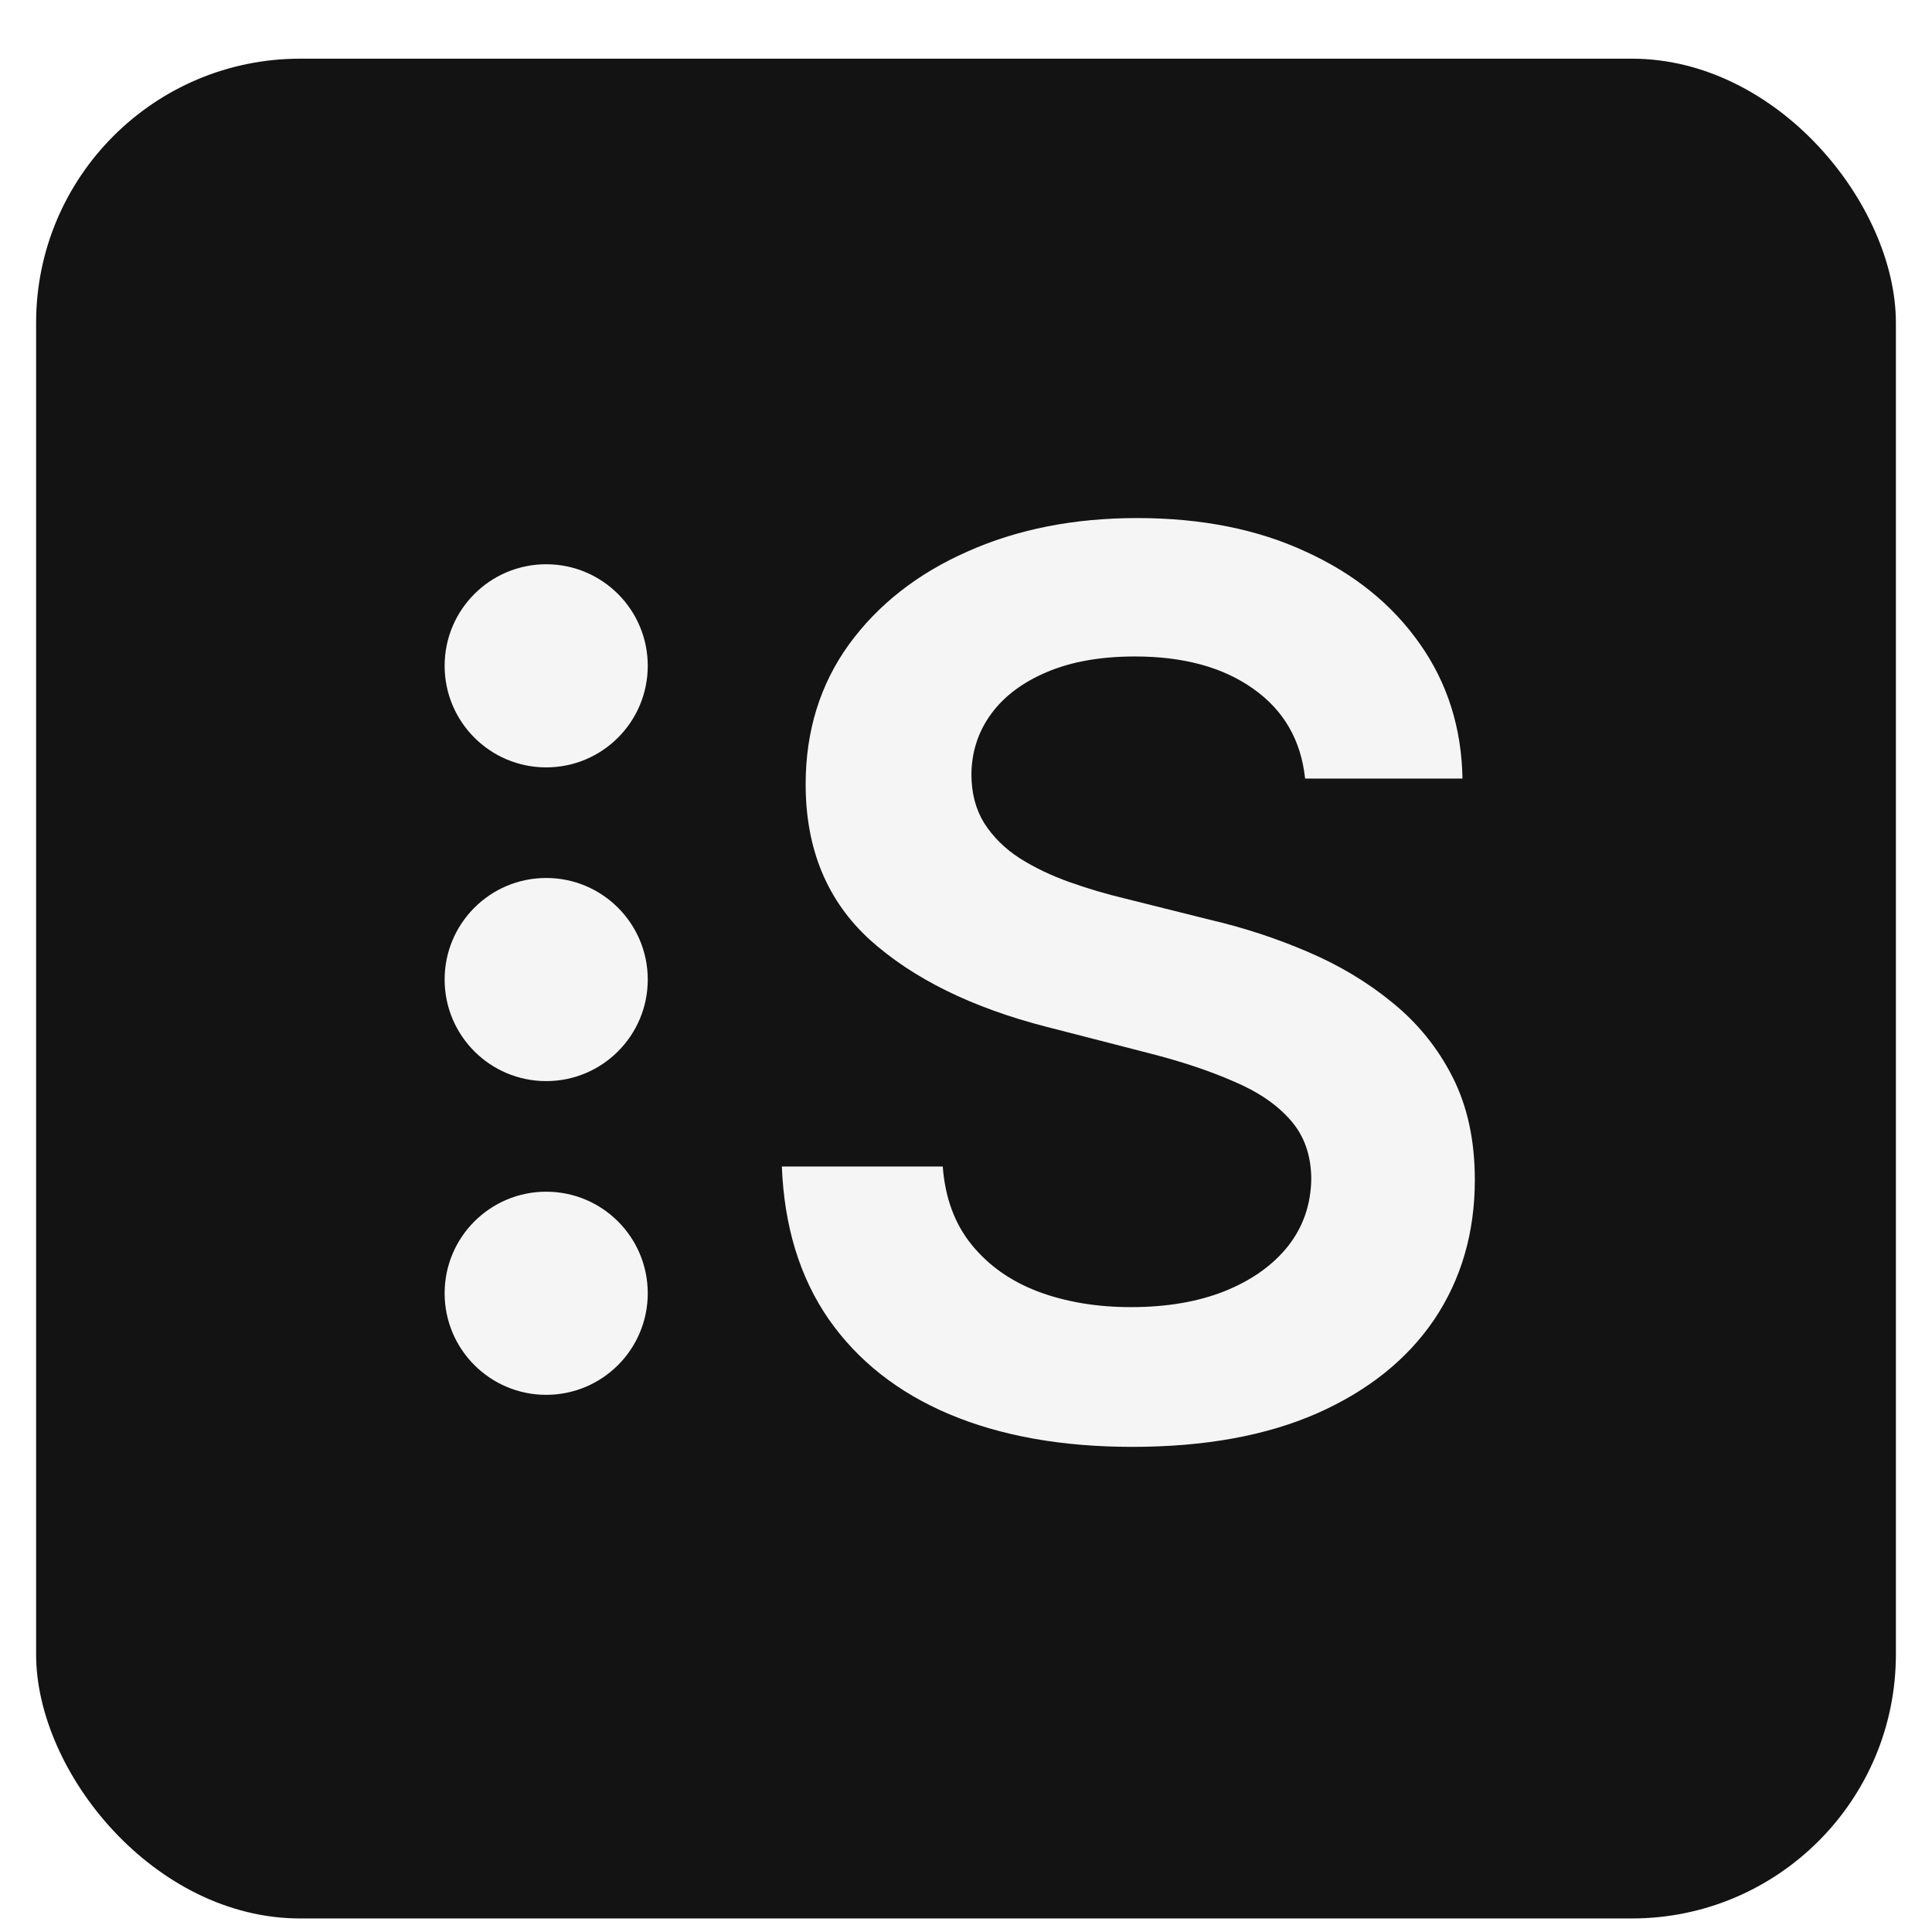
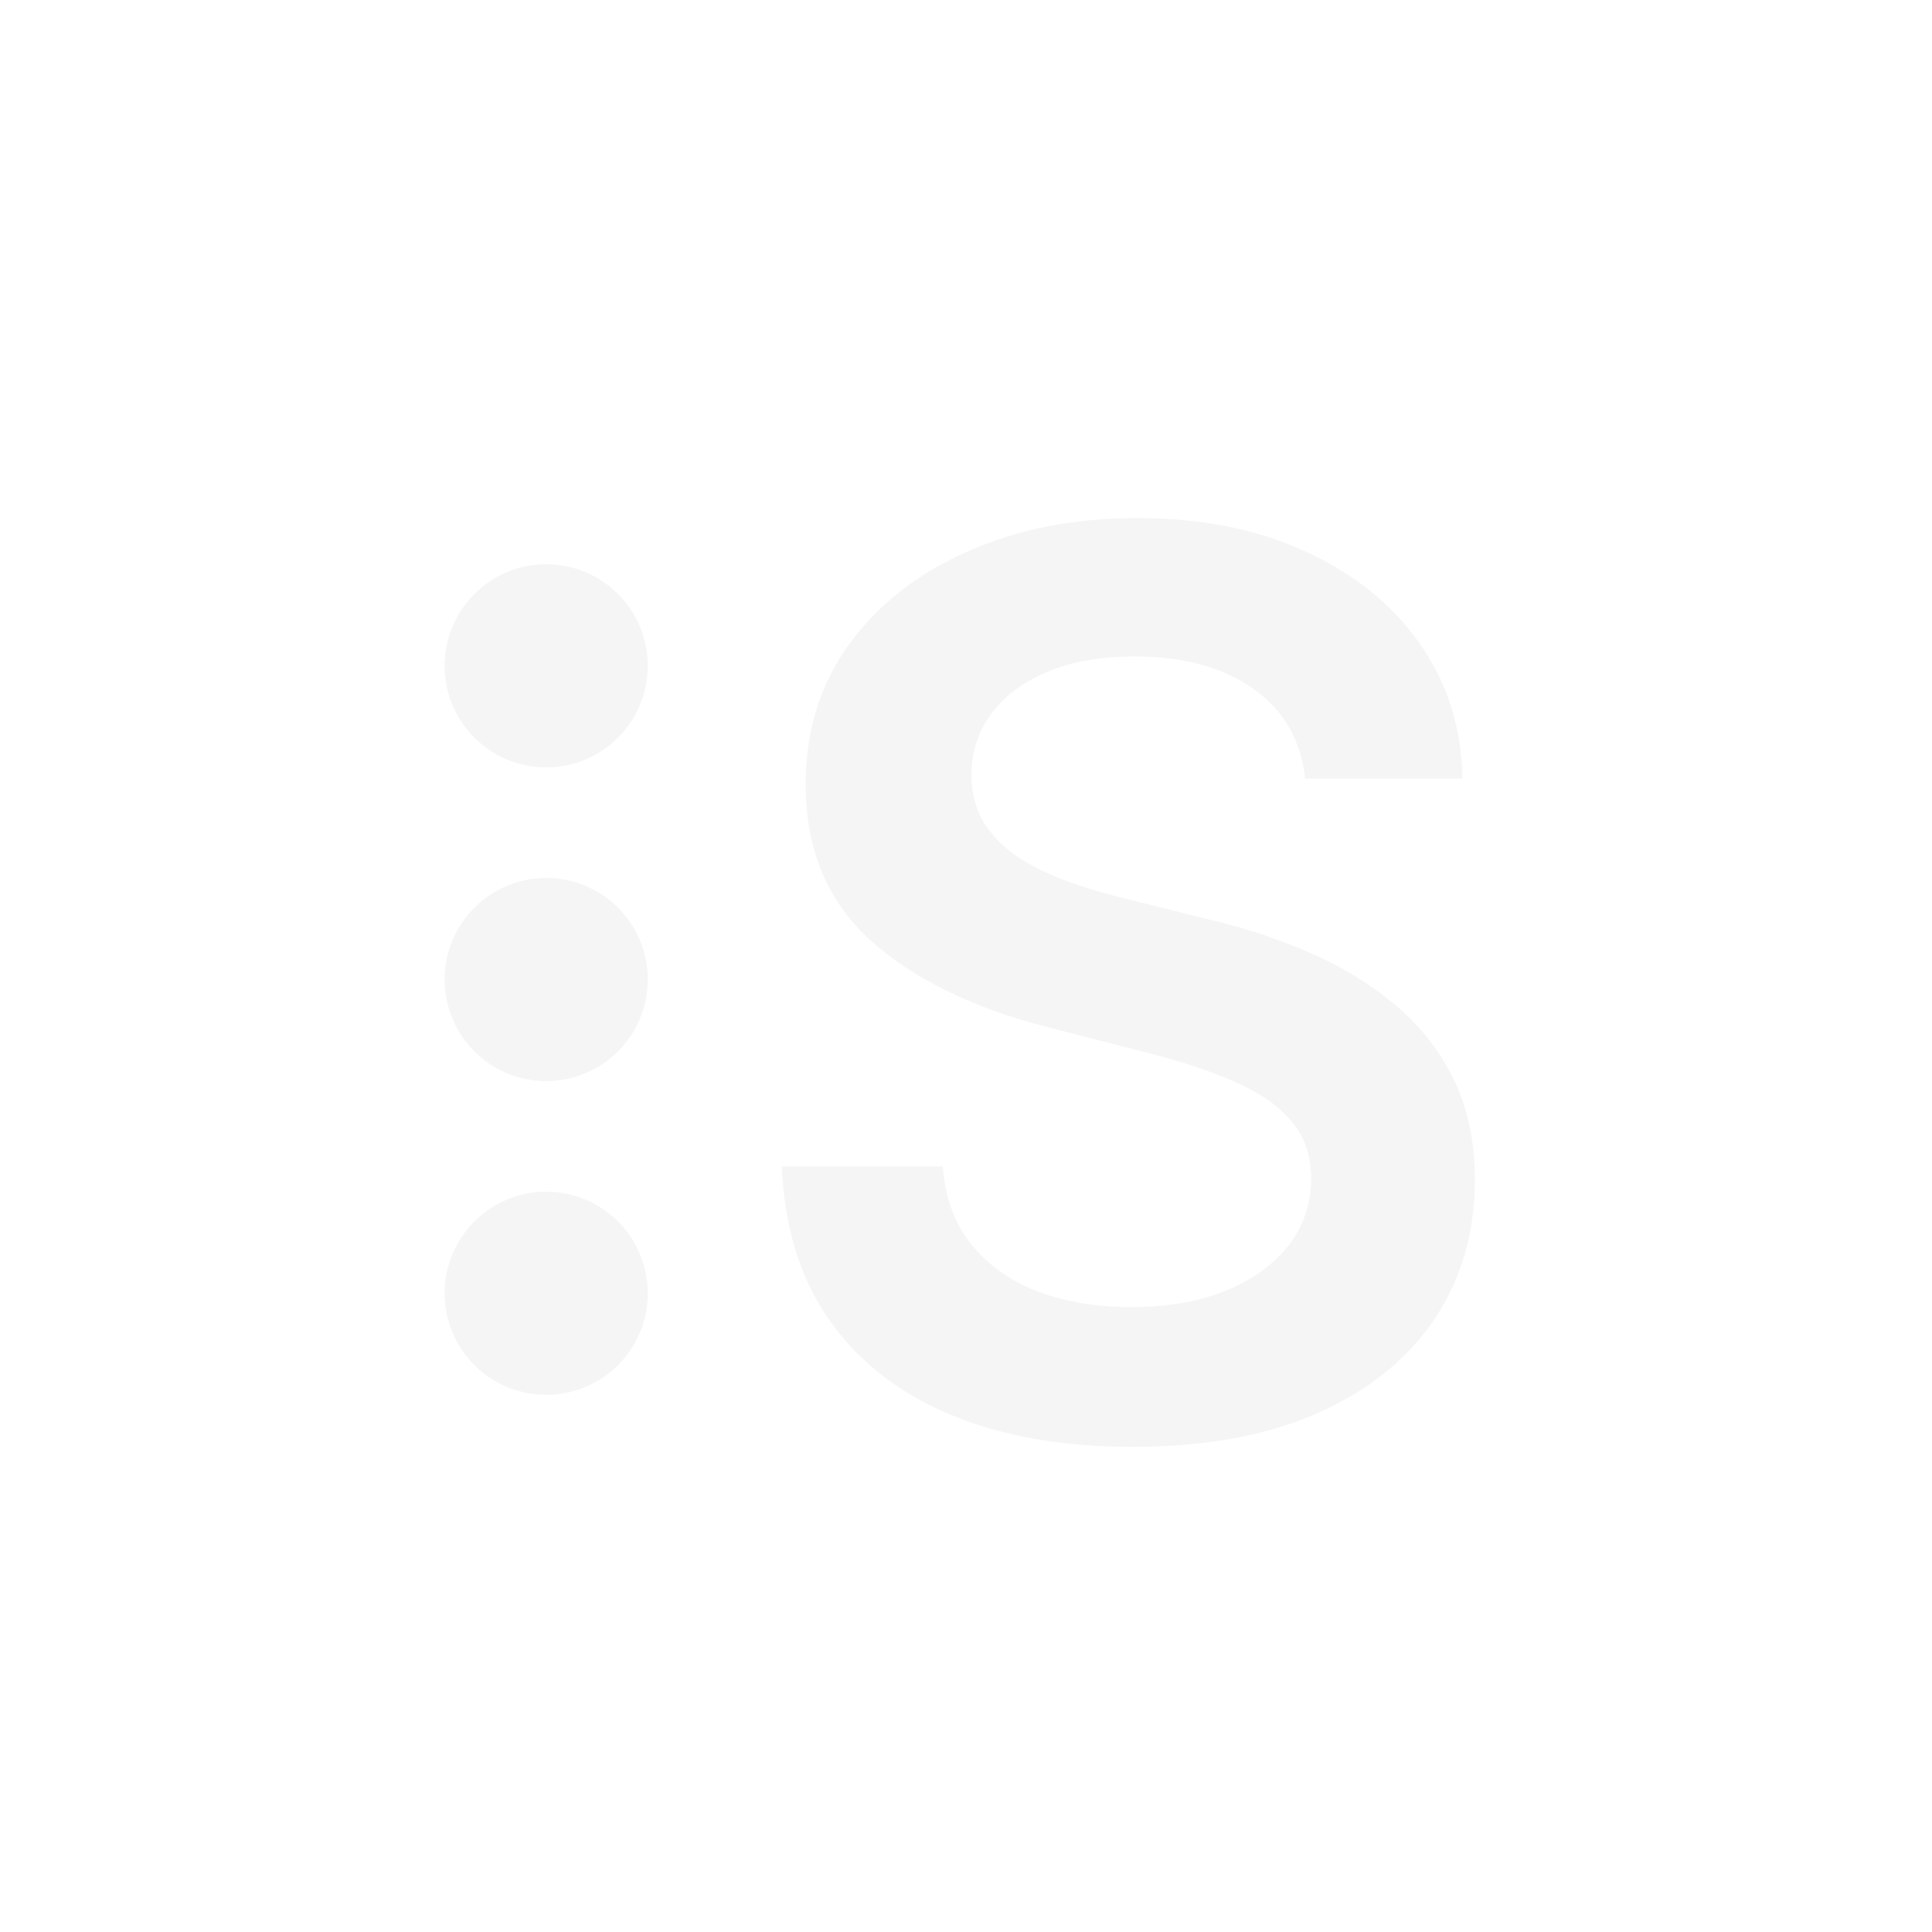
<svg xmlns="http://www.w3.org/2000/svg" width="428" height="428" viewBox="0 0 428 428" fill="none">
  <g filter="url(#filter0_ddddd_372_53)">
-     <rect x="8" y="6" width="412" height="412" rx="58.5" fill="#131313" />
-   </g>
+     </g>
  <g filter="url(#filter1_i_372_53)">
    <circle cx="118.5" cy="142.5" r="22.5" fill="#F5F5F5" />
    <circle cx="118.5" cy="212" r="22.5" fill="#F5F5F5" />
    <circle cx="118.5" cy="281.5" r="22.5" fill="#F5F5F5" />
    <path d="M286.624 167.48C285.712 158.952 281.871 152.311 275.1 147.559C268.394 142.806 259.67 140.43 248.928 140.43C241.376 140.43 234.898 141.569 229.495 143.848C224.091 146.126 219.957 149.219 217.092 153.125C214.228 157.031 212.763 161.491 212.698 166.504C212.698 170.671 213.642 174.284 215.53 177.344C217.483 180.404 220.12 183.008 223.44 185.156C226.76 187.24 230.439 188.997 234.475 190.43C238.512 191.862 242.581 193.066 246.682 194.043L265.432 198.73C272.984 200.488 280.243 202.865 287.209 205.859C294.241 208.854 300.523 212.63 306.057 217.188C311.656 221.745 316.083 227.246 319.338 233.691C322.594 240.137 324.221 247.689 324.221 256.348C324.221 268.066 321.226 278.385 315.237 287.305C309.247 296.159 300.588 303.092 289.26 308.105C277.997 313.053 264.358 315.527 248.342 315.527C232.782 315.527 219.273 313.118 207.815 308.301C196.422 303.483 187.502 296.452 181.057 287.207C174.677 277.962 171.226 266.699 170.706 253.418H206.35C206.871 260.384 209.019 266.178 212.795 270.801C216.571 275.423 221.487 278.874 227.542 281.152C233.661 283.431 240.497 284.57 248.049 284.57C255.927 284.57 262.828 283.398 268.752 281.055C274.742 278.646 279.43 275.326 282.815 271.094C286.2 266.797 287.926 261.784 287.991 256.055C287.926 250.846 286.396 246.549 283.401 243.164C280.406 239.714 276.207 236.849 270.803 234.57C265.465 232.227 259.215 230.143 252.053 228.32L229.299 222.461C212.828 218.229 199.807 211.816 190.237 203.223C180.732 194.564 175.979 183.073 175.979 168.75C175.979 156.966 179.169 146.647 185.549 137.793C191.995 128.939 200.751 122.07 211.819 117.187C222.887 112.24 235.419 109.766 249.417 109.766C263.609 109.766 276.044 112.24 286.721 117.187C297.463 122.07 305.894 128.874 312.014 137.598C318.134 146.257 321.292 156.217 321.487 167.48H286.624Z" fill="#F5F5F5" />
  </g>
  <defs>
    <filter id="filter0_ddddd_372_53" x="0" y="0" width="428" height="428" filterUnits="userSpaceOnUse" color-interpolation-filters="sRGB">
      <feFlood flood-opacity="0" result="BackgroundImageFix" />
      <feColorMatrix in="SourceAlpha" type="matrix" values="0 0 0 0 0 0 0 0 0 0 0 0 0 0 0 0 0 0 127 0" result="hardAlpha" />
      <feOffset />
      <feGaussianBlur stdDeviation="2" />
      <feComposite in2="hardAlpha" operator="out" />
      <feColorMatrix type="matrix" values="0 0 0 0 0 0 0 0 0 0 0 0 0 0 0 0 0 0 0.06 0" />
      <feBlend mode="normal" in2="BackgroundImageFix" result="effect1_dropShadow_372_53" />
      <feColorMatrix in="SourceAlpha" type="matrix" values="0 0 0 0 0 0 0 0 0 0 0 0 0 0 0 0 0 0 127 0" result="hardAlpha" />
      <feOffset dy="2" />
      <feGaussianBlur stdDeviation="0.5" />
      <feComposite in2="hardAlpha" operator="out" />
      <feColorMatrix type="matrix" values="0 0 0 0 0 0 0 0 0 0 0 0 0 0 0 0 0 0 0.08 0" />
      <feBlend mode="normal" in2="effect1_dropShadow_372_53" result="effect2_dropShadow_372_53" />
      <feColorMatrix in="SourceAlpha" type="matrix" values="0 0 0 0 0 0 0 0 0 0 0 0 0 0 0 0 0 0 127 0" result="hardAlpha" />
      <feOffset dy="2" />
      <feGaussianBlur stdDeviation="4" />
      <feComposite in2="hardAlpha" operator="out" />
      <feColorMatrix type="matrix" values="0 0 0 0 0 0 0 0 0 0 0 0 0 0 0 0 0 0 0.12 0" />
      <feBlend mode="normal" in2="effect2_dropShadow_372_53" result="effect3_dropShadow_372_53" />
      <feColorMatrix in="SourceAlpha" type="matrix" values="0 0 0 0 0 0 0 0 0 0 0 0 0 0 0 0 0 0 127 0" result="hardAlpha" />
      <feOffset dy="3" />
      <feGaussianBlur stdDeviation="3" />
      <feComposite in2="hardAlpha" operator="out" />
      <feColorMatrix type="matrix" values="0 0 0 0 0 0 0 0 0 0 0 0 0 0 0 0 0 0 0.16 0" />
      <feBlend mode="normal" in2="effect3_dropShadow_372_53" result="effect4_dropShadow_372_53" />
      <feColorMatrix in="SourceAlpha" type="matrix" values="0 0 0 0 0 0 0 0 0 0 0 0 0 0 0 0 0 0 127 0" result="hardAlpha" />
      <feMorphology radius="0.65" operator="dilate" in="SourceAlpha" result="effect5_dropShadow_372_53" />
      <feOffset />
      <feComposite in2="hardAlpha" operator="out" />
      <feColorMatrix type="matrix" values="0 0 0 0 0 0 0 0 0 0 0 0 0 0 0 0 0 0 1 0" />
      <feBlend mode="normal" in2="effect4_dropShadow_372_53" result="effect5_dropShadow_372_53" />
      <feBlend mode="normal" in="SourceGraphic" in2="effect5_dropShadow_372_53" result="shape" />
    </filter>
    <filter id="filter1_i_372_53" x="96" y="45.5" width="243.5" height="338" filterUnits="userSpaceOnUse" color-interpolation-filters="sRGB">
      <feFlood flood-opacity="0" result="BackgroundImageFix" />
      <feBlend mode="normal" in="SourceGraphic" in2="BackgroundImageFix" result="shape" />
      <feColorMatrix in="SourceAlpha" type="matrix" values="0 0 0 0 0 0 0 0 0 0 0 0 0 0 0 0 0 0 127 0" result="hardAlpha" />
      <feOffset dx="2.5" dy="5" />
      <feGaussianBlur stdDeviation="4.525" />
      <feComposite in2="hardAlpha" operator="arithmetic" k2="-1" k3="1" />
      <feColorMatrix type="matrix" values="0 0 0 0 0.163 0 0 0 0 0.163 0 0 0 0 0.163 0 0 0 0.5 0" />
      <feBlend mode="normal" in2="shape" result="effect1_innerShadow_372_53" />
    </filter>
  </defs>
</svg>